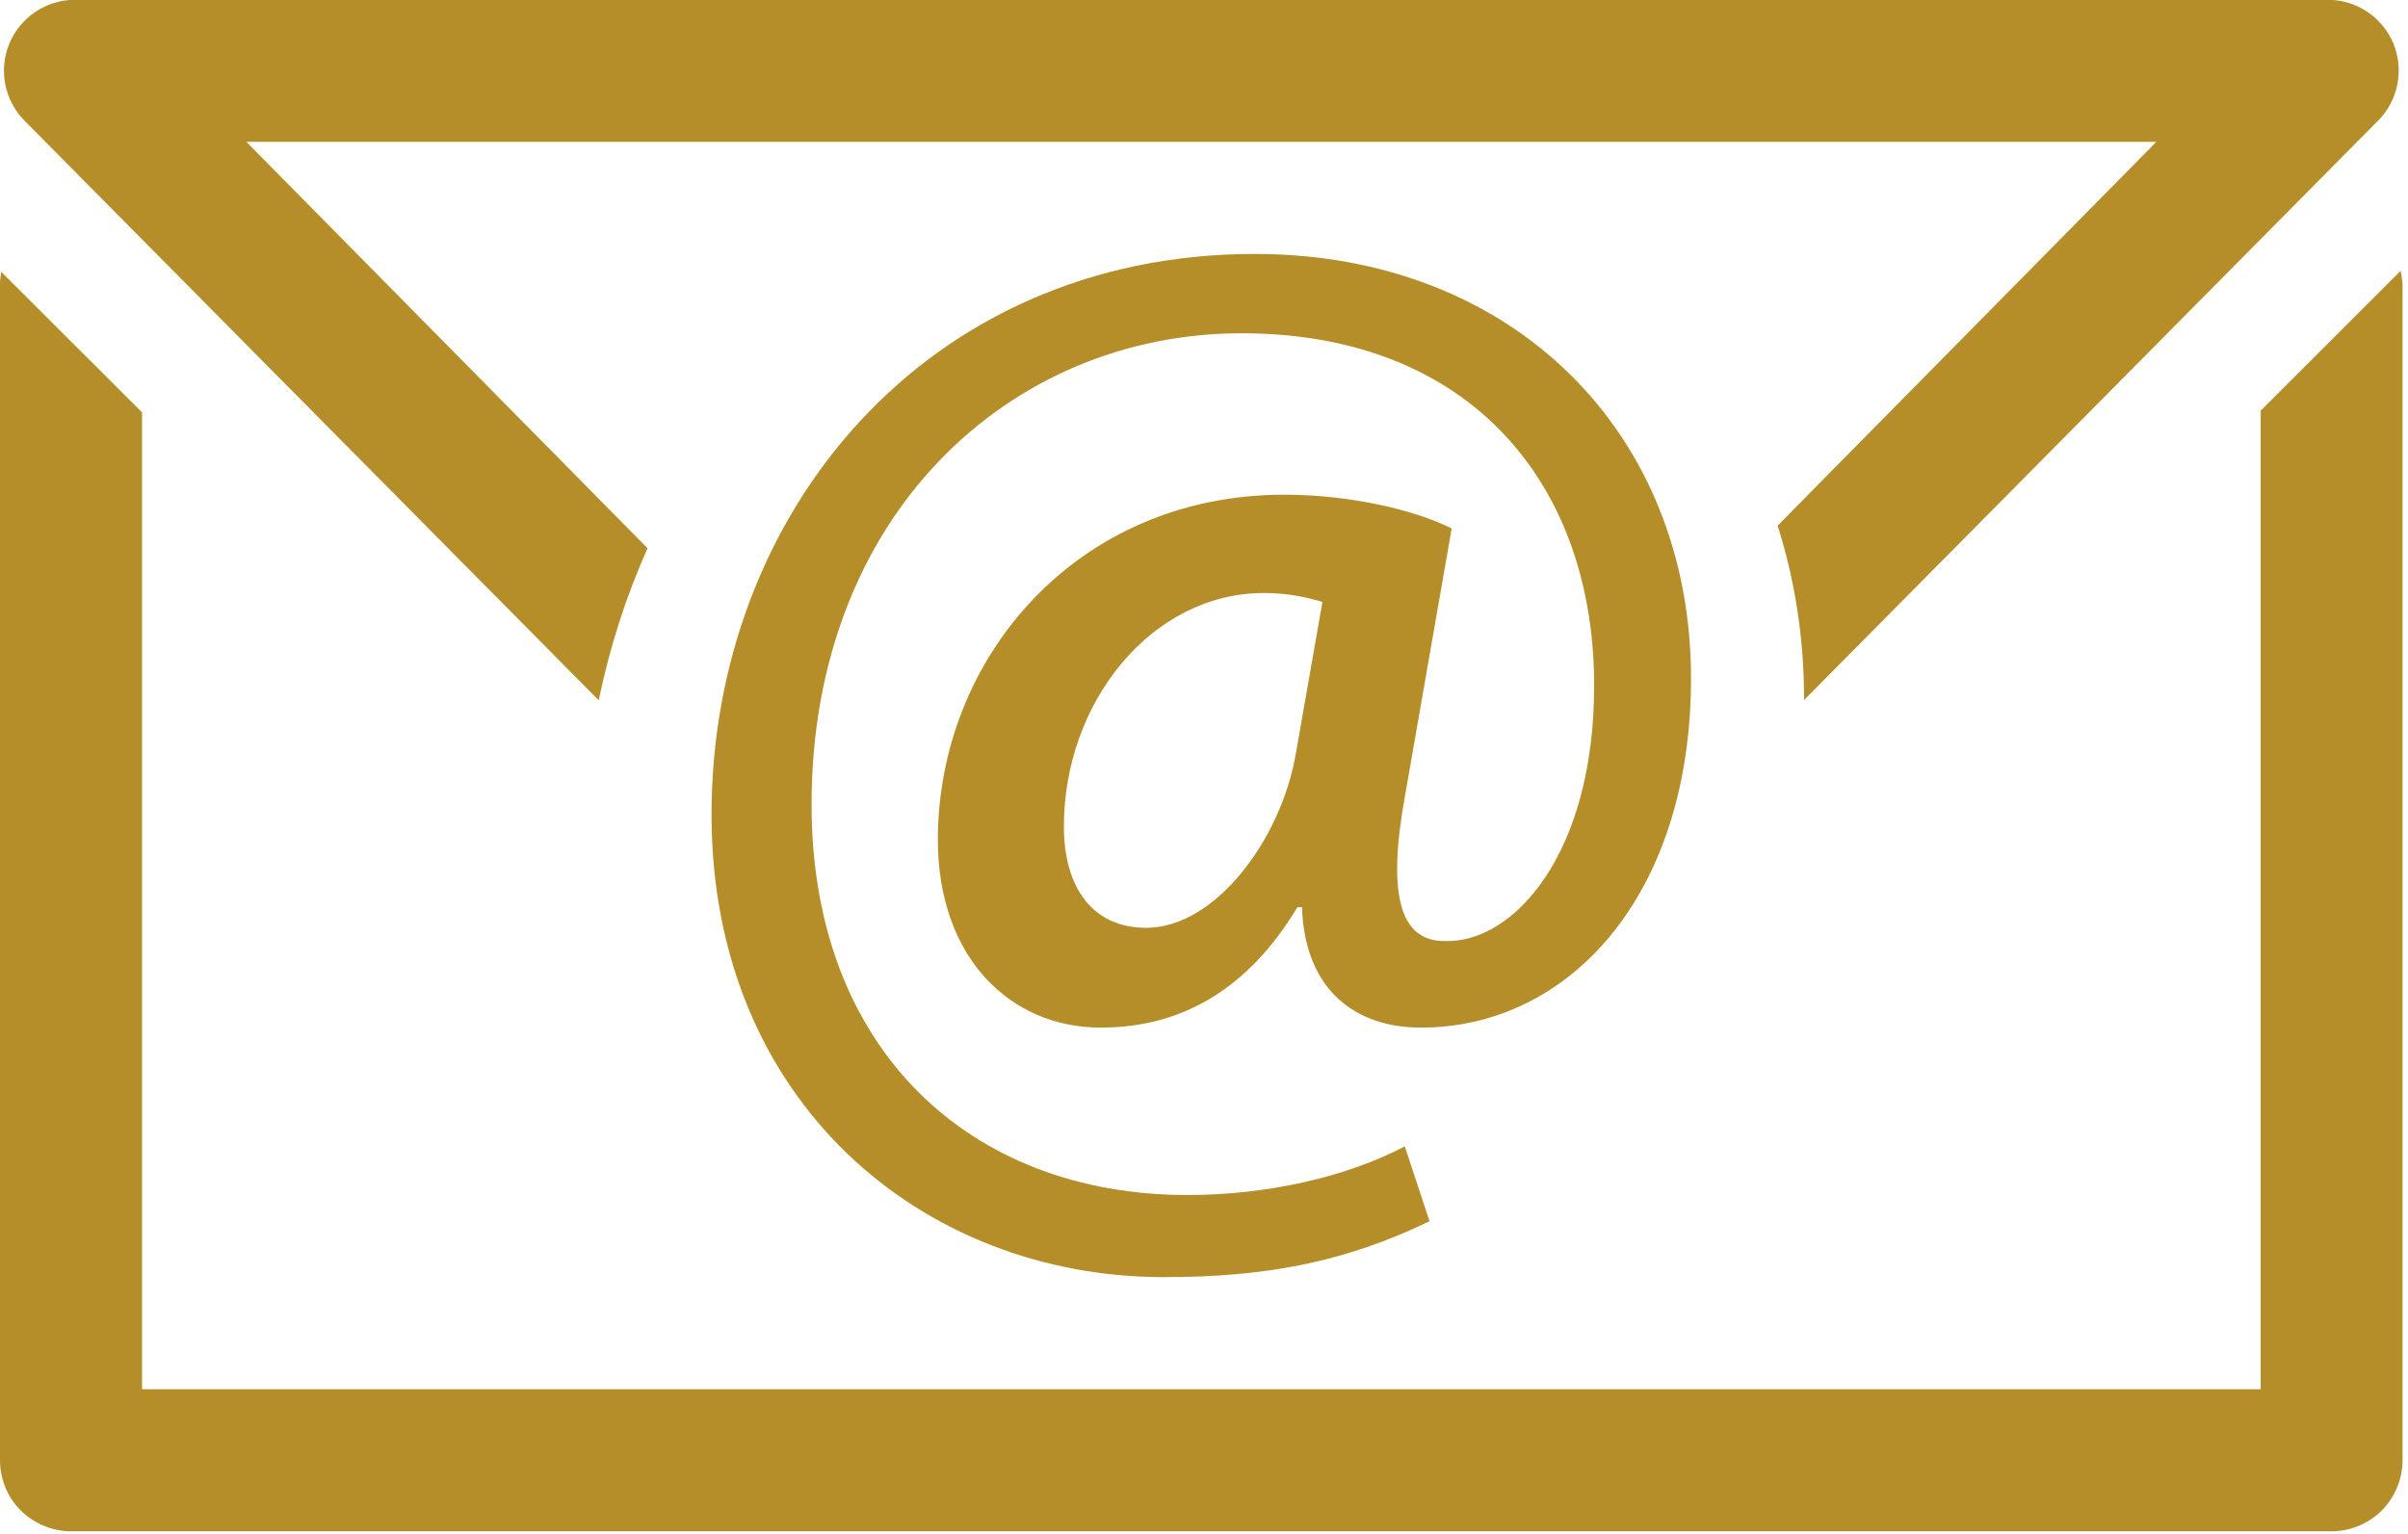
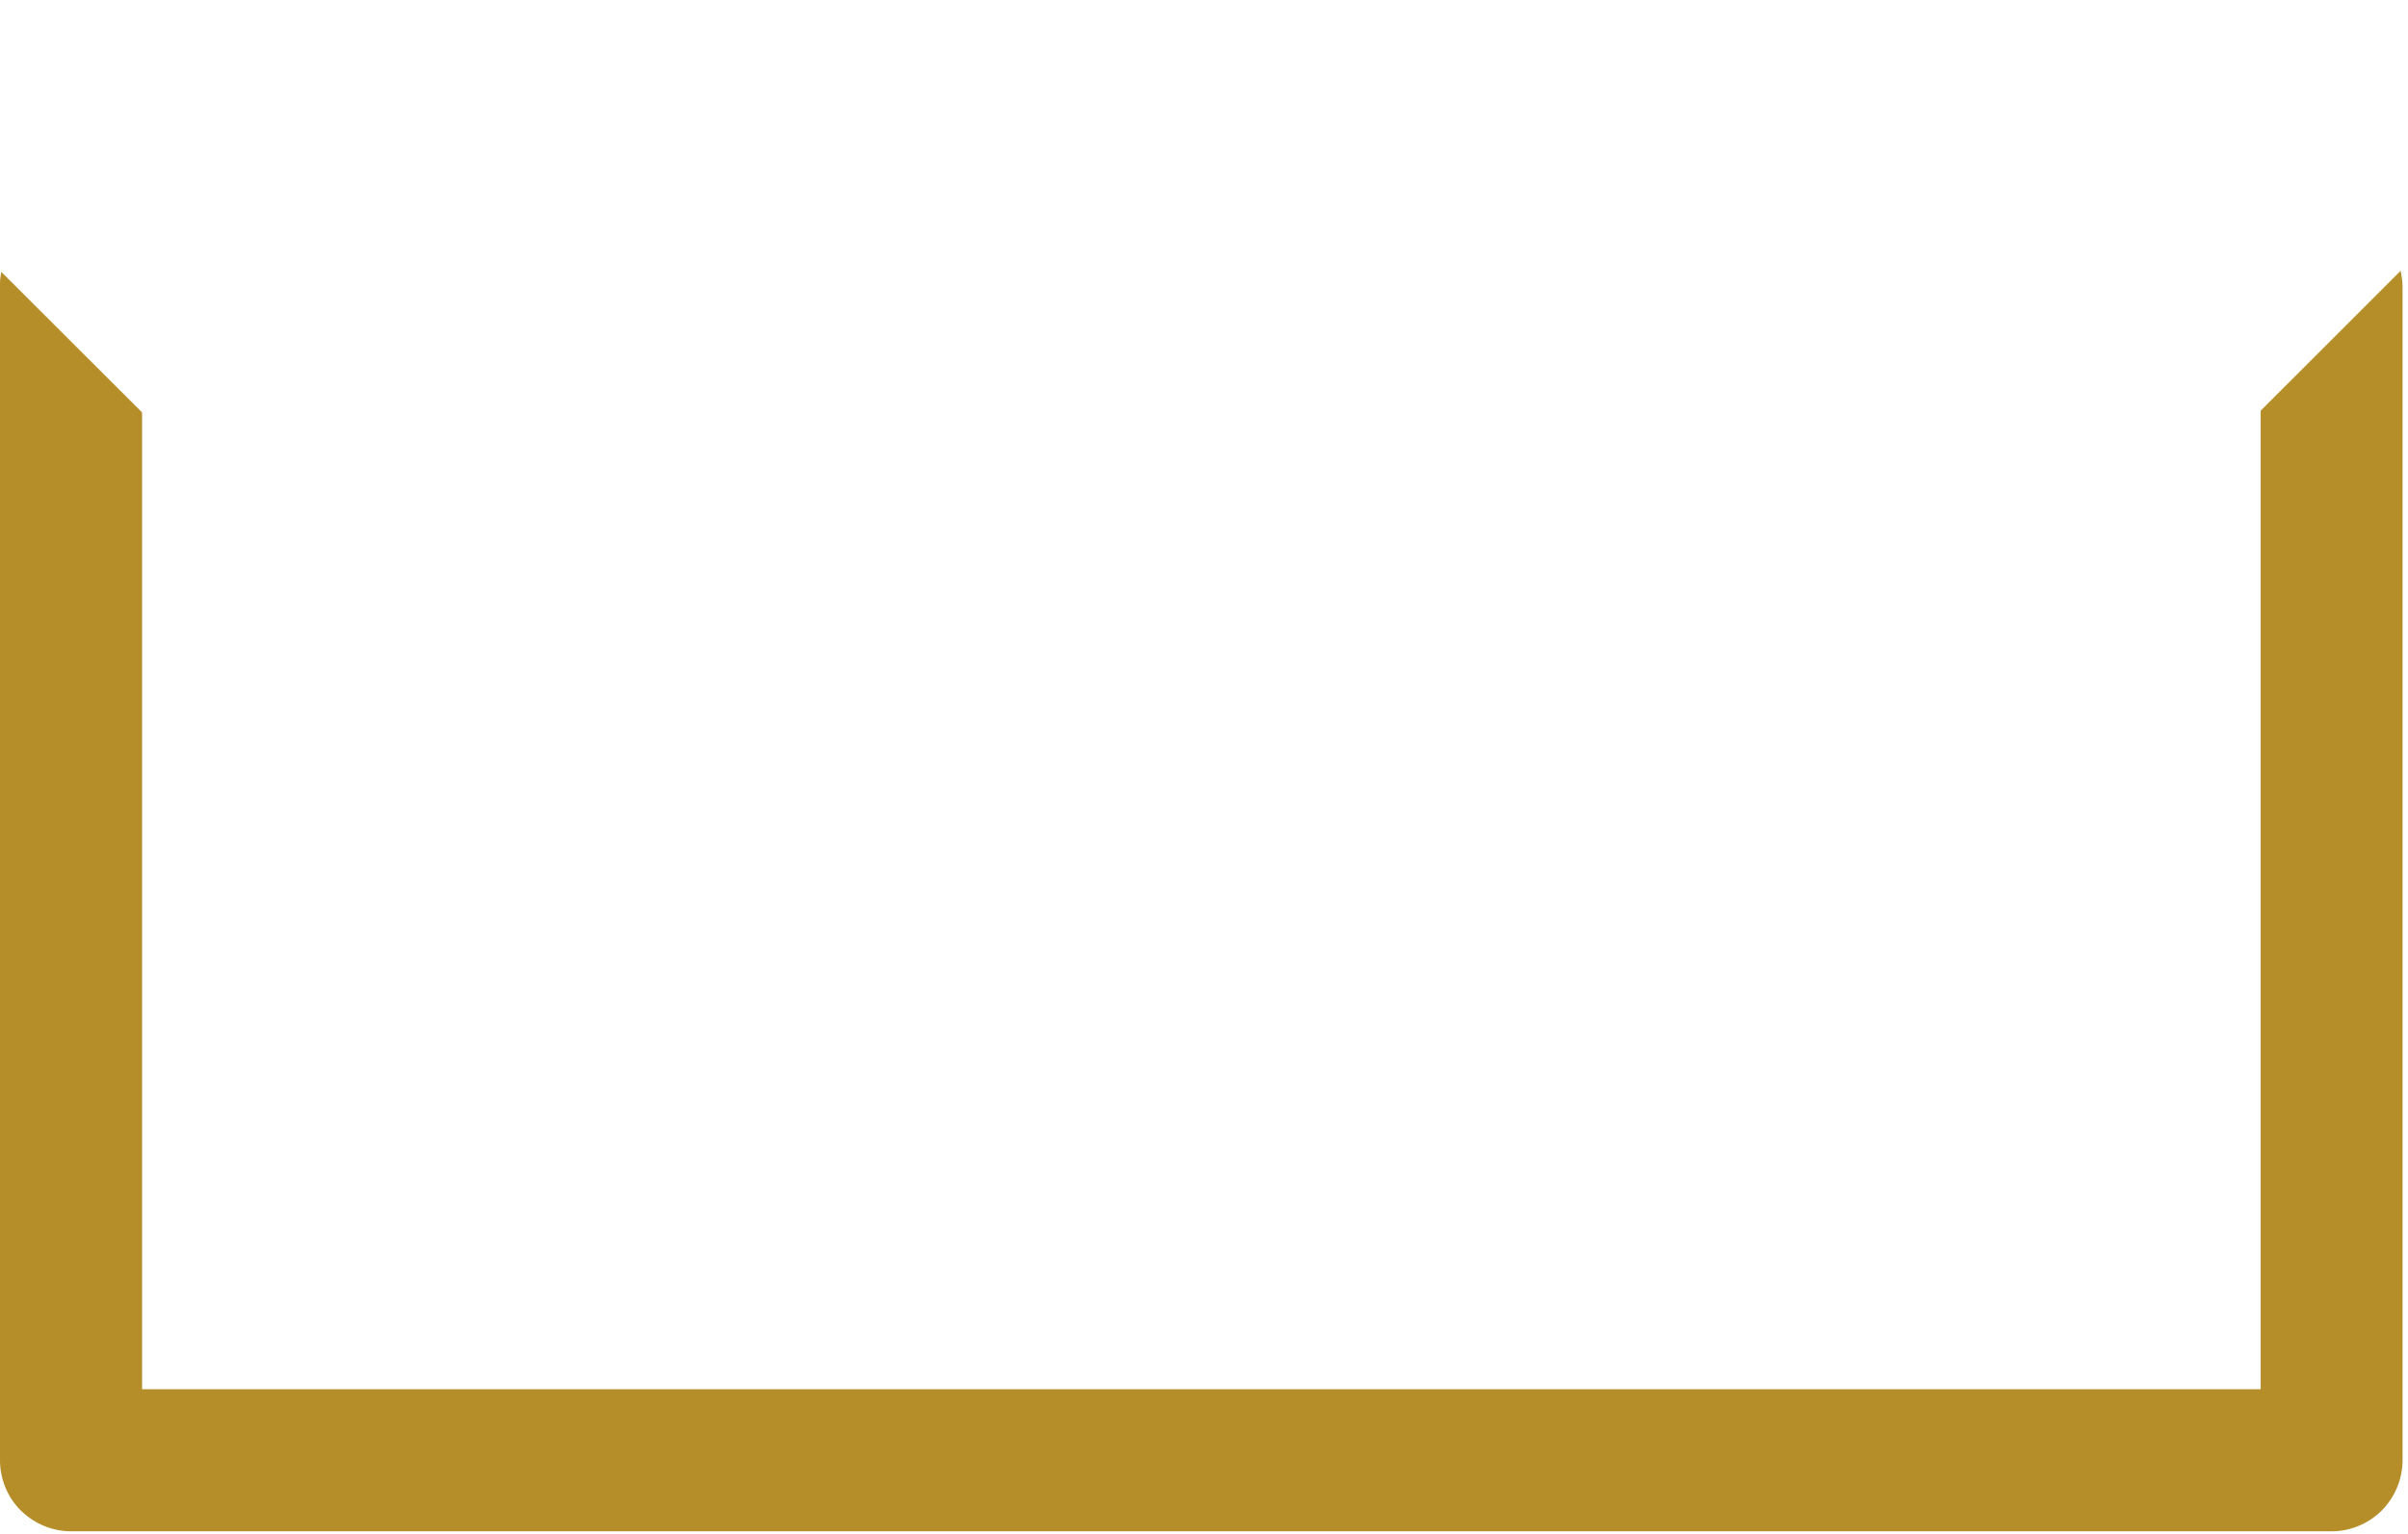
<svg xmlns="http://www.w3.org/2000/svg" fill="#000000" height="28.1" preserveAspectRatio="xMidYMid meet" version="1" viewBox="-0.0 -0.0 44.1 28.1" width="44.1" zoomAndPan="magnify">
  <defs>
    <clipPath id="a">
      <path d="M 0 4 L 44 4 L 44 28.051 L 0 28.051 Z M 0 4" />
    </clipPath>
  </defs>
  <g>
    <g id="change1_2">
-       <path d="M 10.965 12.828 C 11.164 11.859 11.465 10.926 11.859 10.043 L 4.512 2.598 L 39.492 2.598 L 32.555 9.629 C 32.867 10.609 33.039 11.672 33.039 12.793 C 33.039 12.805 33.039 12.812 33.039 12.824 L 43.547 2.215 C 43.922 1.844 44.031 1.281 43.832 0.797 C 43.629 0.312 43.156 -0.004 42.629 -0.004 L 1.371 -0.004 C 0.848 -0.004 0.371 0.316 0.172 0.797 C -0.031 1.281 0.082 1.844 0.453 2.215 L 10.965 12.828" fill="#b58d29" />
-     </g>
+       </g>
    <g clip-path="url(#a)" id="change1_1">
      <path d="M 43.965 4.961 L 41.402 7.523 L 41.402 25.449 L 2.602 25.449 L 2.602 7.555 L 0.023 4.98 C 0.012 5.051 0 5.121 0 5.191 L 0 26.75 C 0 27.094 0.137 27.43 0.383 27.672 C 0.625 27.91 0.957 28.051 1.301 28.051 L 42.703 28.051 C 43.043 28.051 43.379 27.91 43.617 27.672 C 43.859 27.43 44 27.094 44 26.75 L 44 5.258 C 44 5.156 43.984 5.055 43.965 4.961" fill="#b58d29" />
    </g>
    <g id="change1_3">
-       <path d="M 23.734 13.793 C 23.465 15.383 22.254 16.996 20.992 16.996 C 19.996 16.996 19.484 16.242 19.484 15.141 C 19.484 12.855 21.098 10.863 23.145 10.863 C 23.598 10.863 23.949 10.945 24.219 11.027 Z M 26.586 9.68 C 25.887 9.332 24.703 9.062 23.52 9.062 C 19.703 9.062 17.176 12.074 17.176 15.383 C 17.176 17.531 18.492 18.824 20.16 18.824 C 21.664 18.824 22.871 18.098 23.762 16.617 L 23.844 16.617 C 23.898 18.152 24.836 18.824 26.023 18.824 C 28.734 18.824 30.969 16.402 30.969 12.426 C 30.969 7.934 27.715 4.652 22.98 4.652 C 16.957 4.652 13.031 9.41 13.031 14.922 C 13.031 20.168 16.879 23.395 21.316 23.395 C 23.168 23.395 24.621 23.125 26.18 22.371 L 25.727 21 C 24.648 21.566 23.195 21.891 21.746 21.891 C 17.766 21.891 14.863 19.227 14.863 14.738 C 14.863 9.438 18.492 6.105 22.738 6.105 C 26.906 6.105 29.195 8.848 29.195 12.559 C 29.195 15.648 27.715 17.289 26.449 17.238 C 25.645 17.238 25.402 16.402 25.727 14.602 L 26.586 9.68" fill="#b58d29" />
-     </g>
+       </g>
  </g>
</svg>